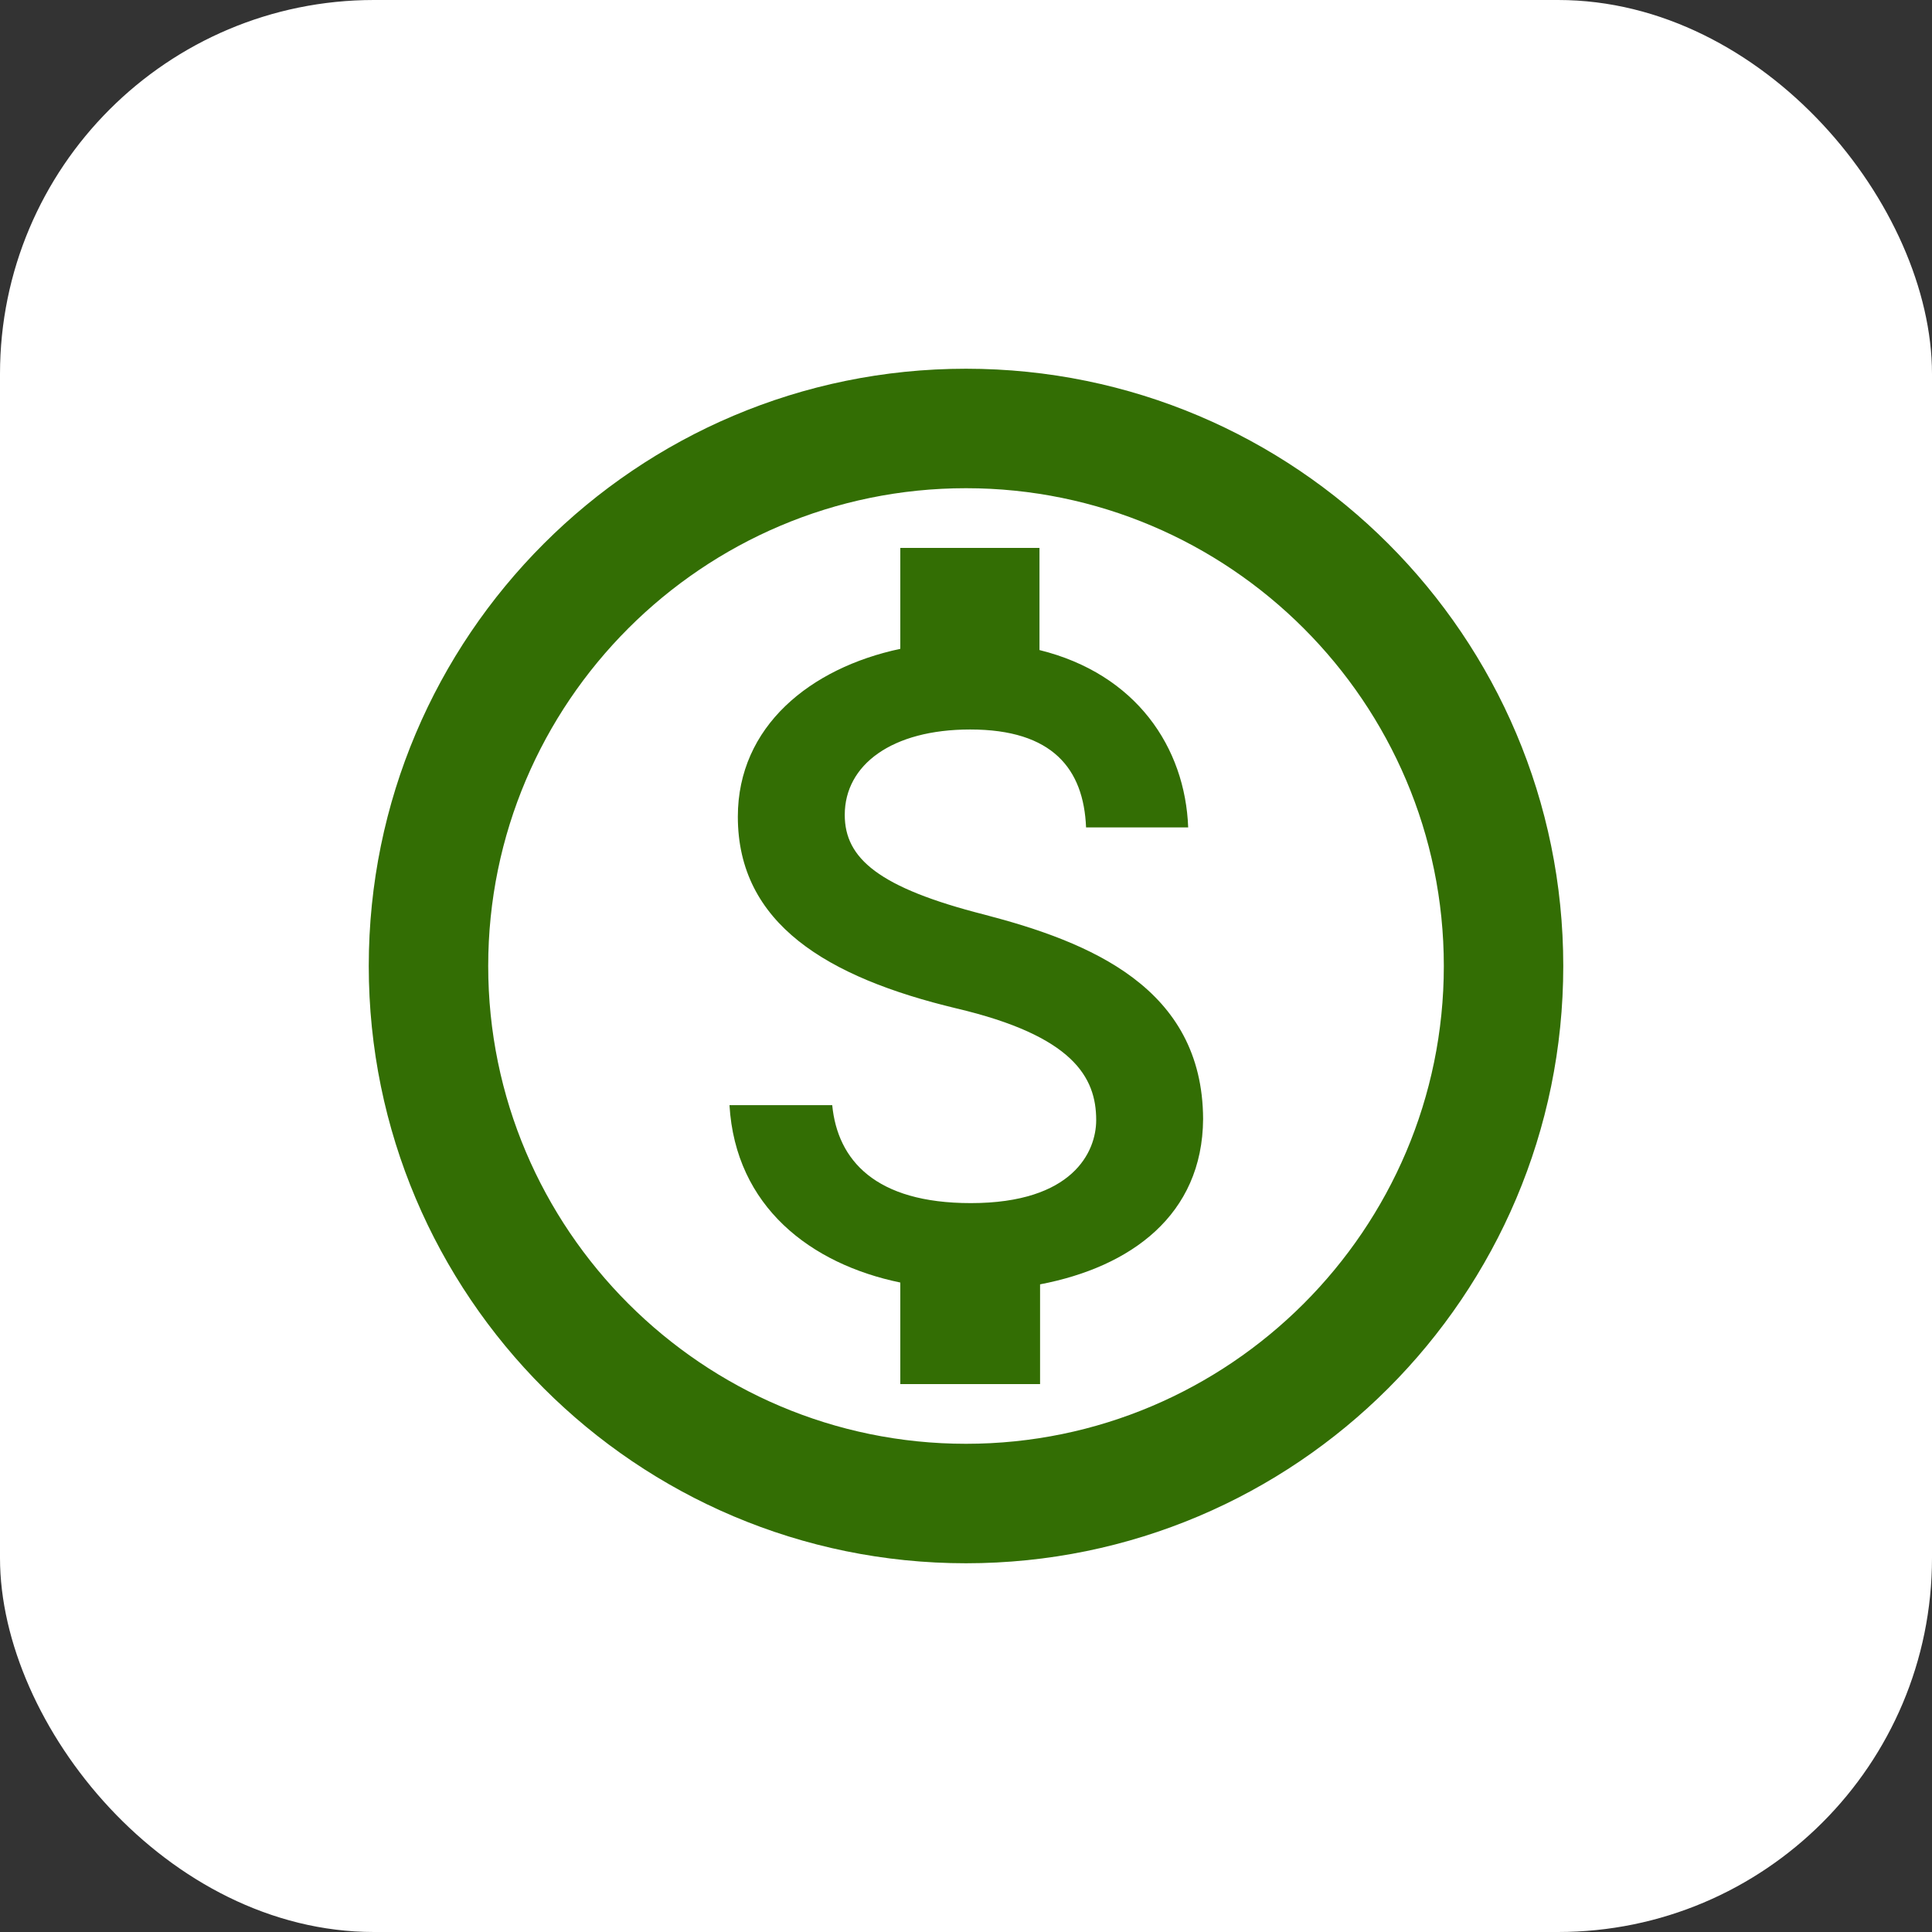
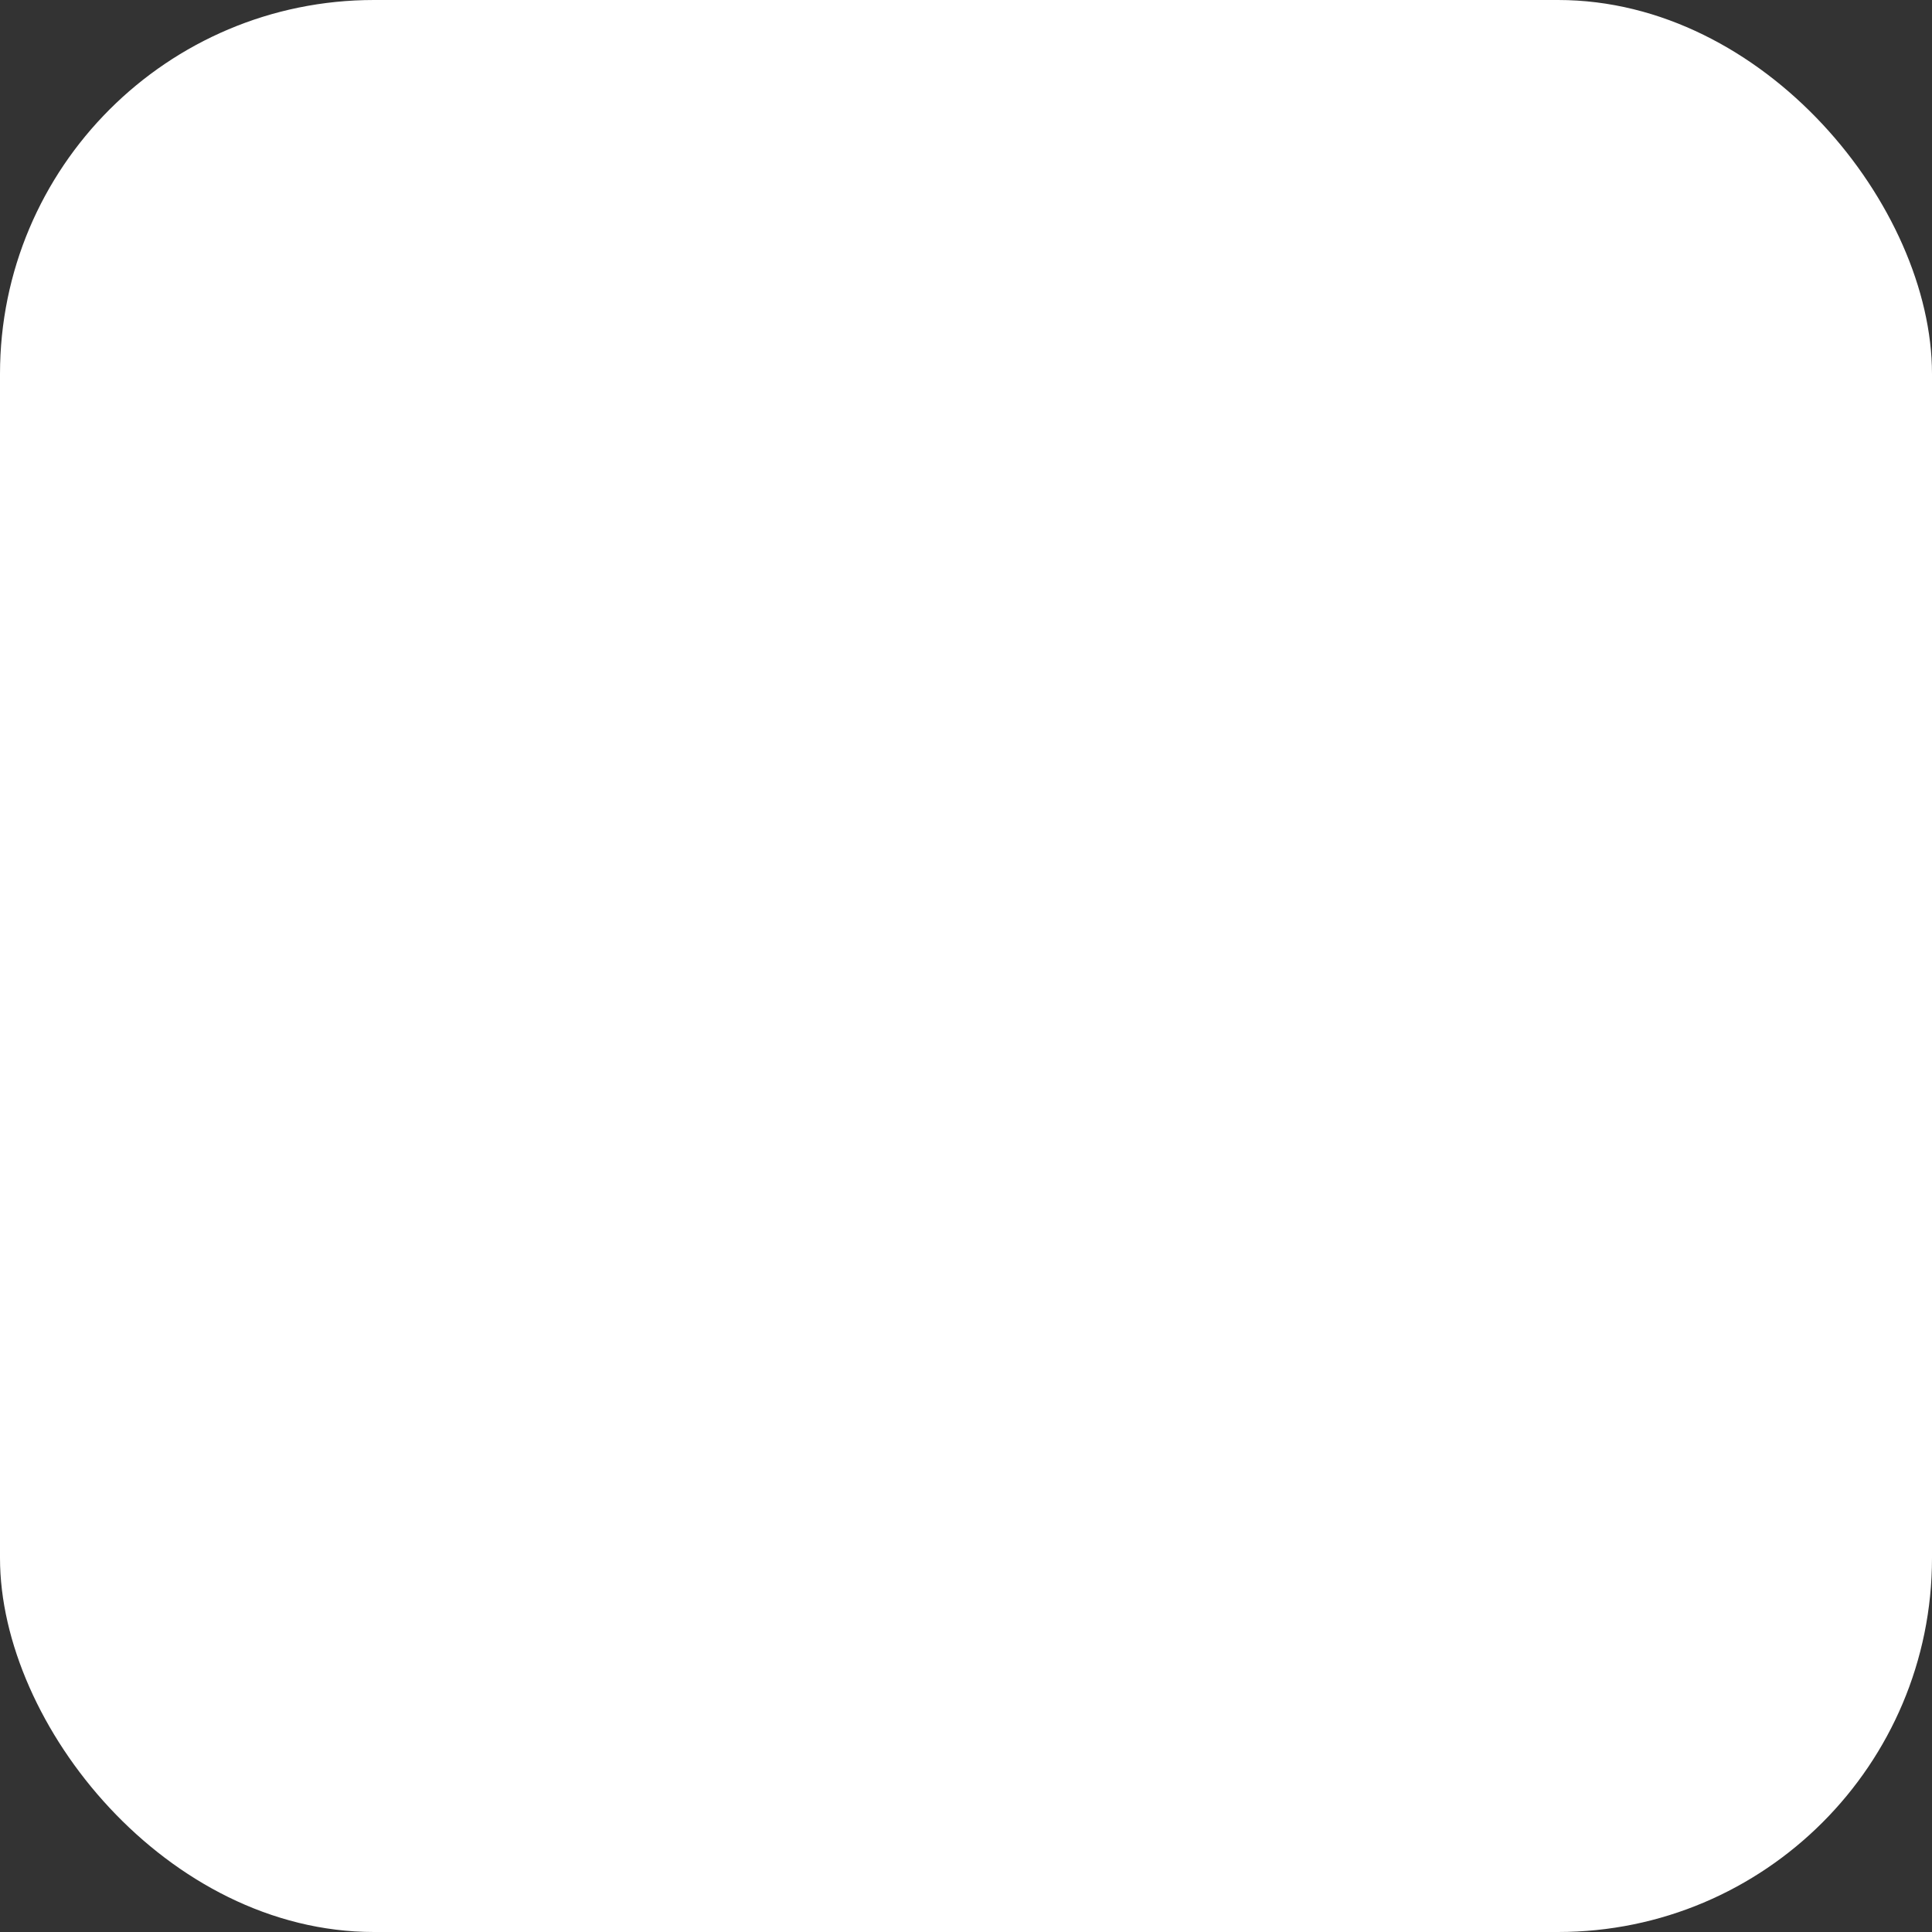
<svg xmlns="http://www.w3.org/2000/svg" width="62" height="62" viewBox="0 0 62 62" fill="none">
  <rect x="0" y="0" width="62" height="62" fill="#333333" stroke="none" />
  <rect width="62" height="62" rx="12" fill="white" />
  <g clip-path="url(#clip0_15583_995)">
-     <path d="M31 11.833C20.42 11.833 11.834 20.42 11.834 31C11.834 41.58 20.42 50.167 31 50.167C41.58 50.167 50.167 41.58 50.167 31C50.167 20.42 41.58 11.833 31 11.833ZM31 46.333C22.548 46.333 15.667 39.452 15.667 31C15.667 22.547 22.548 15.667 31 15.667C39.453 15.667 46.334 22.547 46.334 31C46.334 39.452 39.453 46.333 31 46.333ZM31.594 29.352C28.202 28.489 27.109 27.55 27.109 26.151C27.109 24.541 28.623 23.41 31.134 23.41C33.779 23.41 34.776 24.675 34.853 26.553H38.13C38.034 23.985 36.463 21.627 33.358 20.861V17.583H28.892V20.822C25.998 21.436 23.678 23.314 23.678 26.208C23.678 29.639 26.534 31.364 30.694 32.361C34.431 33.242 35.178 34.565 35.178 35.945C35.178 36.961 34.431 38.609 31.154 38.609C28.087 38.609 26.879 37.229 26.707 35.466H23.41C23.602 38.724 26.017 40.564 28.892 41.158V44.417H33.377V41.216C36.29 40.66 38.59 38.992 38.609 35.907C38.59 31.69 34.968 30.233 31.594 29.352Z" fill="#336E04" />
-   </g>
+     </g>
  <defs>
    <clipPath id="clip0_15583_995">
-       <rect width="46" height="46" fill="white" transform="translate(8 8)" />
-     </clipPath>
+       </clipPath>
  </defs>
</svg>